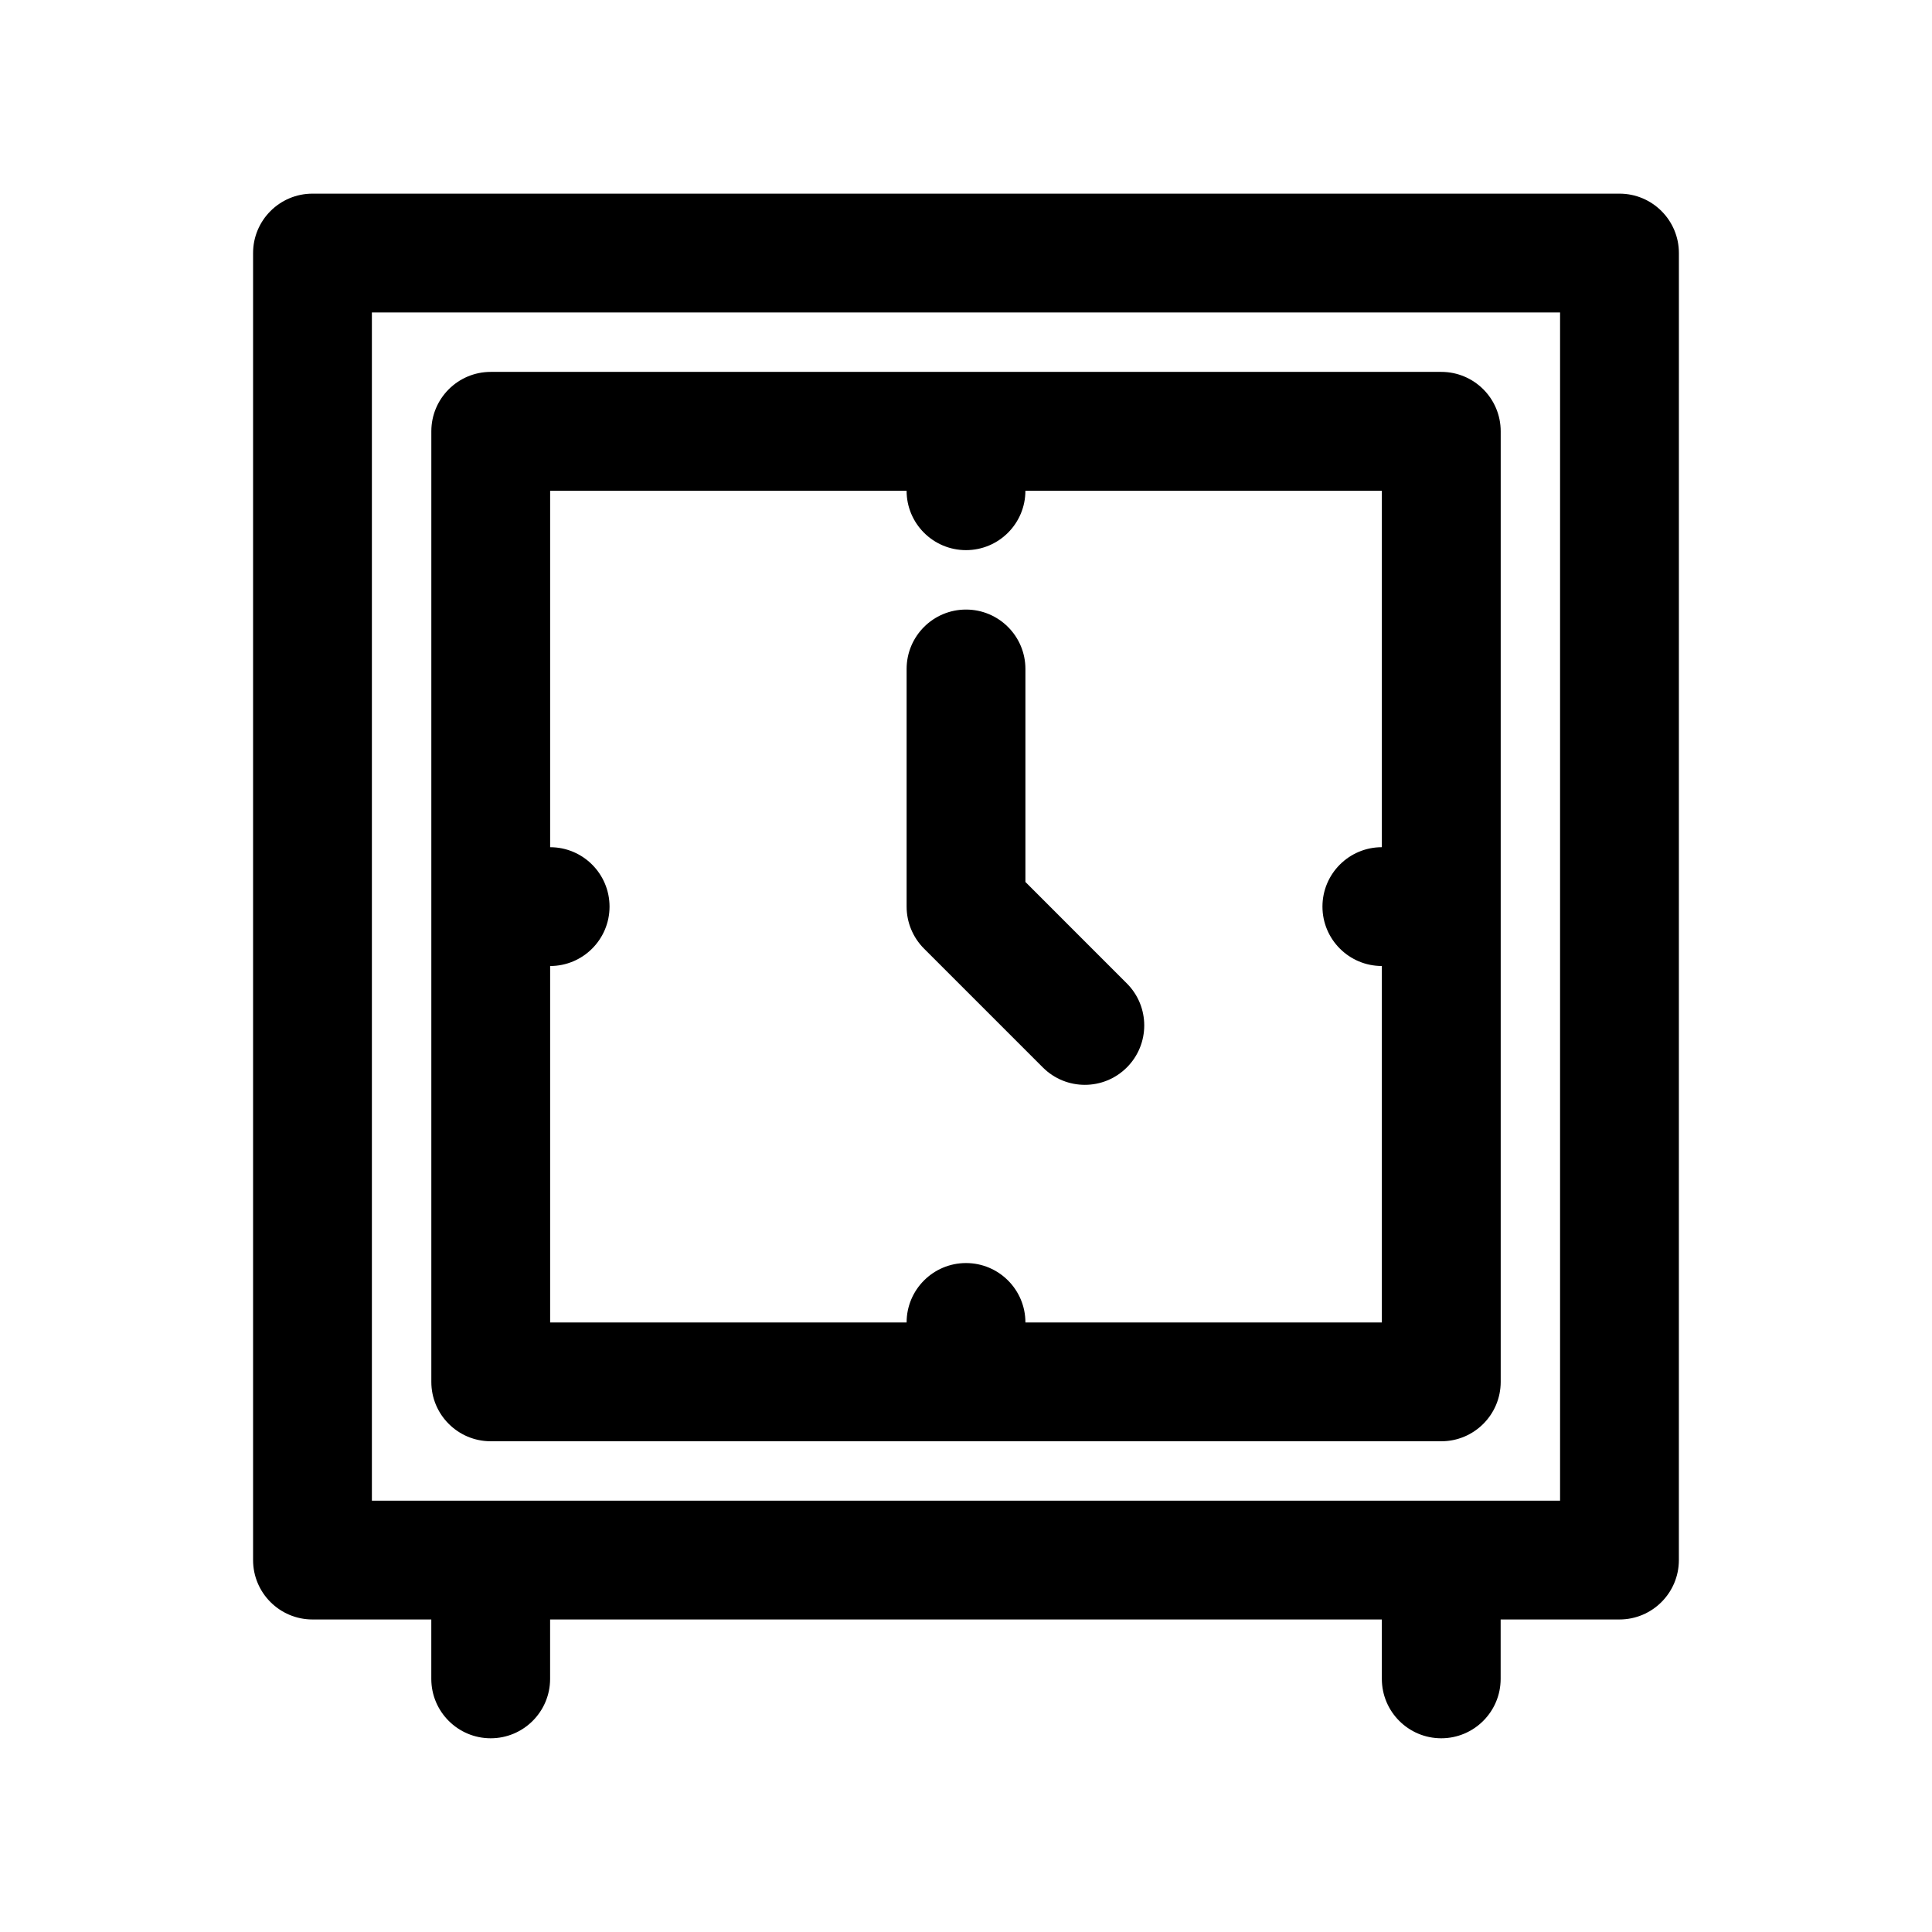
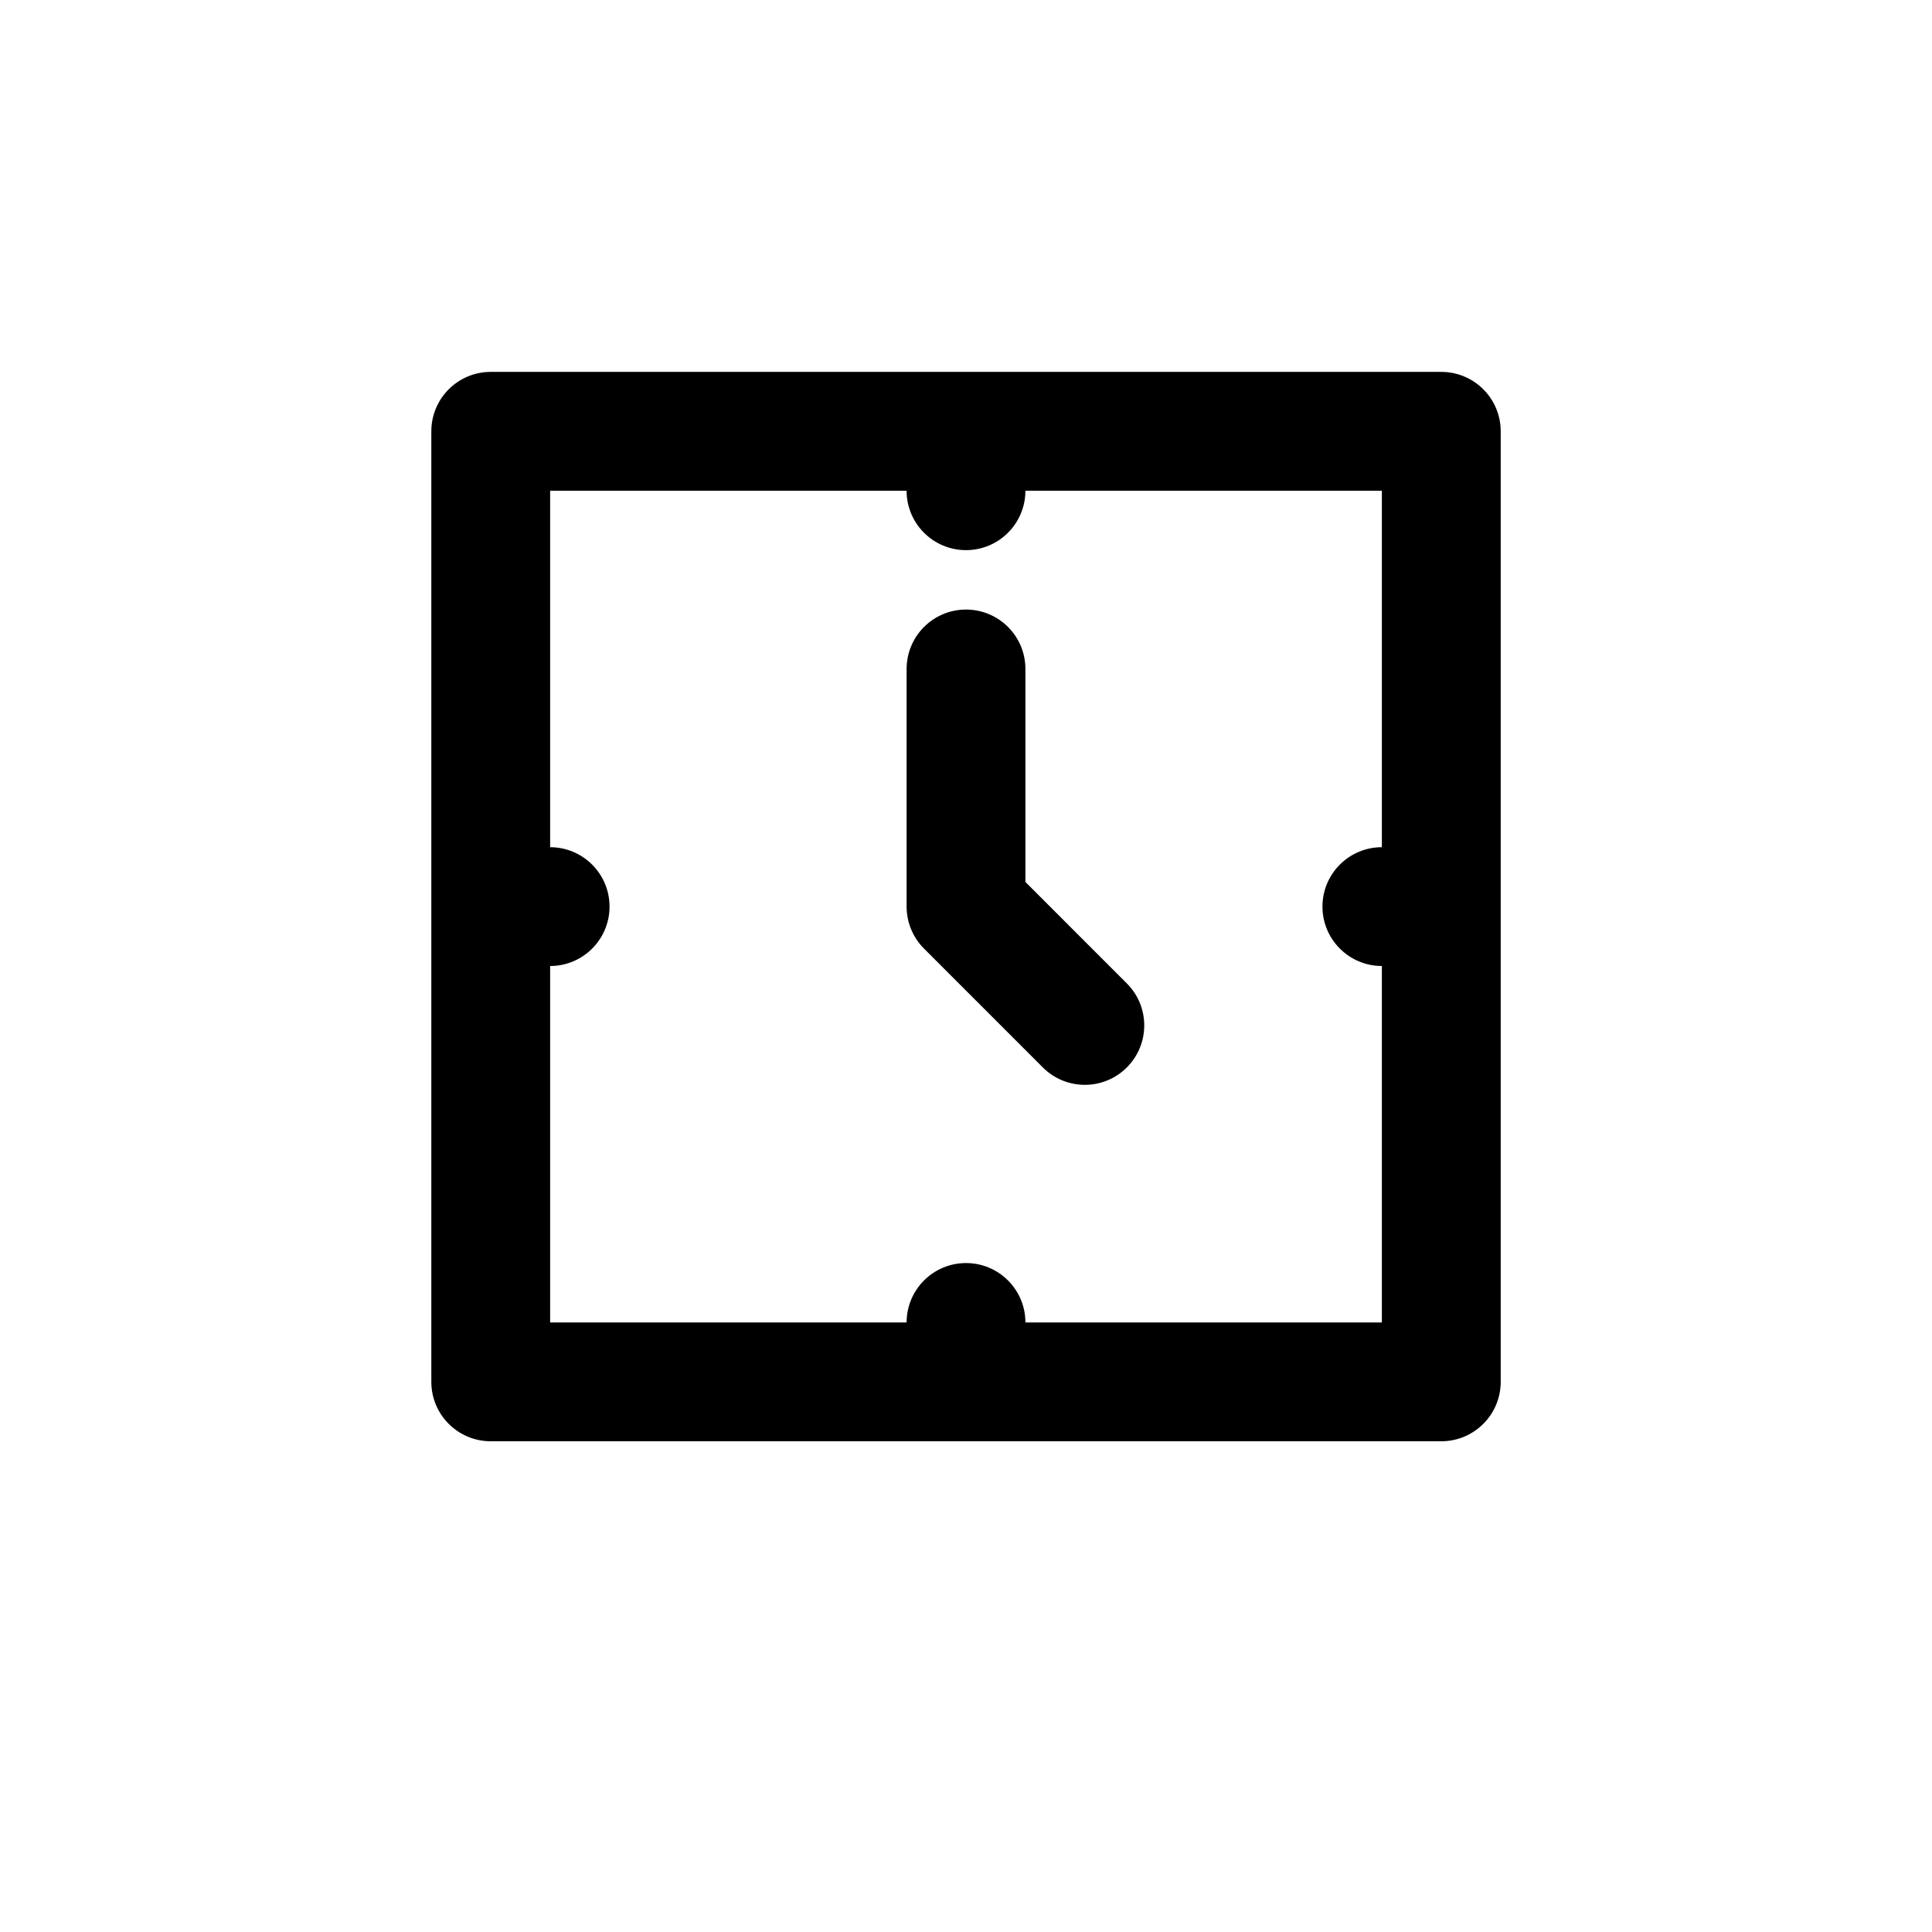
<svg xmlns="http://www.w3.org/2000/svg" fill="#000000" width="800px" height="800px" version="1.1" viewBox="144 144 512 512">
  <g>
-     <path d="m573.18 195.32h-346.37c-8.688 0-15.742 7.055-15.742 15.746v346.37c0 8.691 7.055 15.742 15.742 15.742h31.488v15.742c0 8.691 7.055 15.742 15.742 15.742 8.691 0 15.742-7.055 15.742-15.742v-15.742h220.42v15.742c0 8.691 7.055 15.742 15.742 15.742 8.691 0 15.742-7.055 15.742-15.742v-15.742h31.488c8.691 0 15.742-7.055 15.742-15.742l0.008-346.37c0-8.691-7.051-15.746-15.742-15.746zm-15.746 346.37h-314.88v-314.88h314.88z" />
    <path d="m274.05 525.95h251.91c8.691 0 15.742-7.055 15.742-15.742v-251.91c0-8.691-7.055-15.742-15.742-15.742h-251.91c-8.691 0-15.742 7.055-15.742 15.742v251.91c-0.004 8.691 7.051 15.742 15.742 15.742zm15.742-251.9h94.465c0 8.691 7.055 15.742 15.742 15.742 8.691 0 15.742-7.055 15.742-15.742h94.465v94.465c-8.691 0-15.742 7.055-15.742 15.742 0 8.691 7.055 15.742 15.742 15.742v94.465h-94.461c0-8.691-7.055-15.742-15.742-15.742-8.691 0-15.742 7.055-15.742 15.742h-94.469v-94.461c8.691 0 15.742-7.055 15.742-15.742 0-8.691-7.055-15.742-15.742-15.742z" />
    <path d="m420.36 426.88c3.078 3.078 7.102 4.613 11.133 4.613s8.055-1.535 11.133-4.613c6.148-6.148 6.148-16.113 0-22.262l-26.879-26.883v-56.453c0-8.691-7.055-15.742-15.742-15.742-8.691 0-15.742 7.055-15.742 15.742v62.977c0 4.172 1.66 8.18 4.613 11.133z" />
  </g>
</svg>